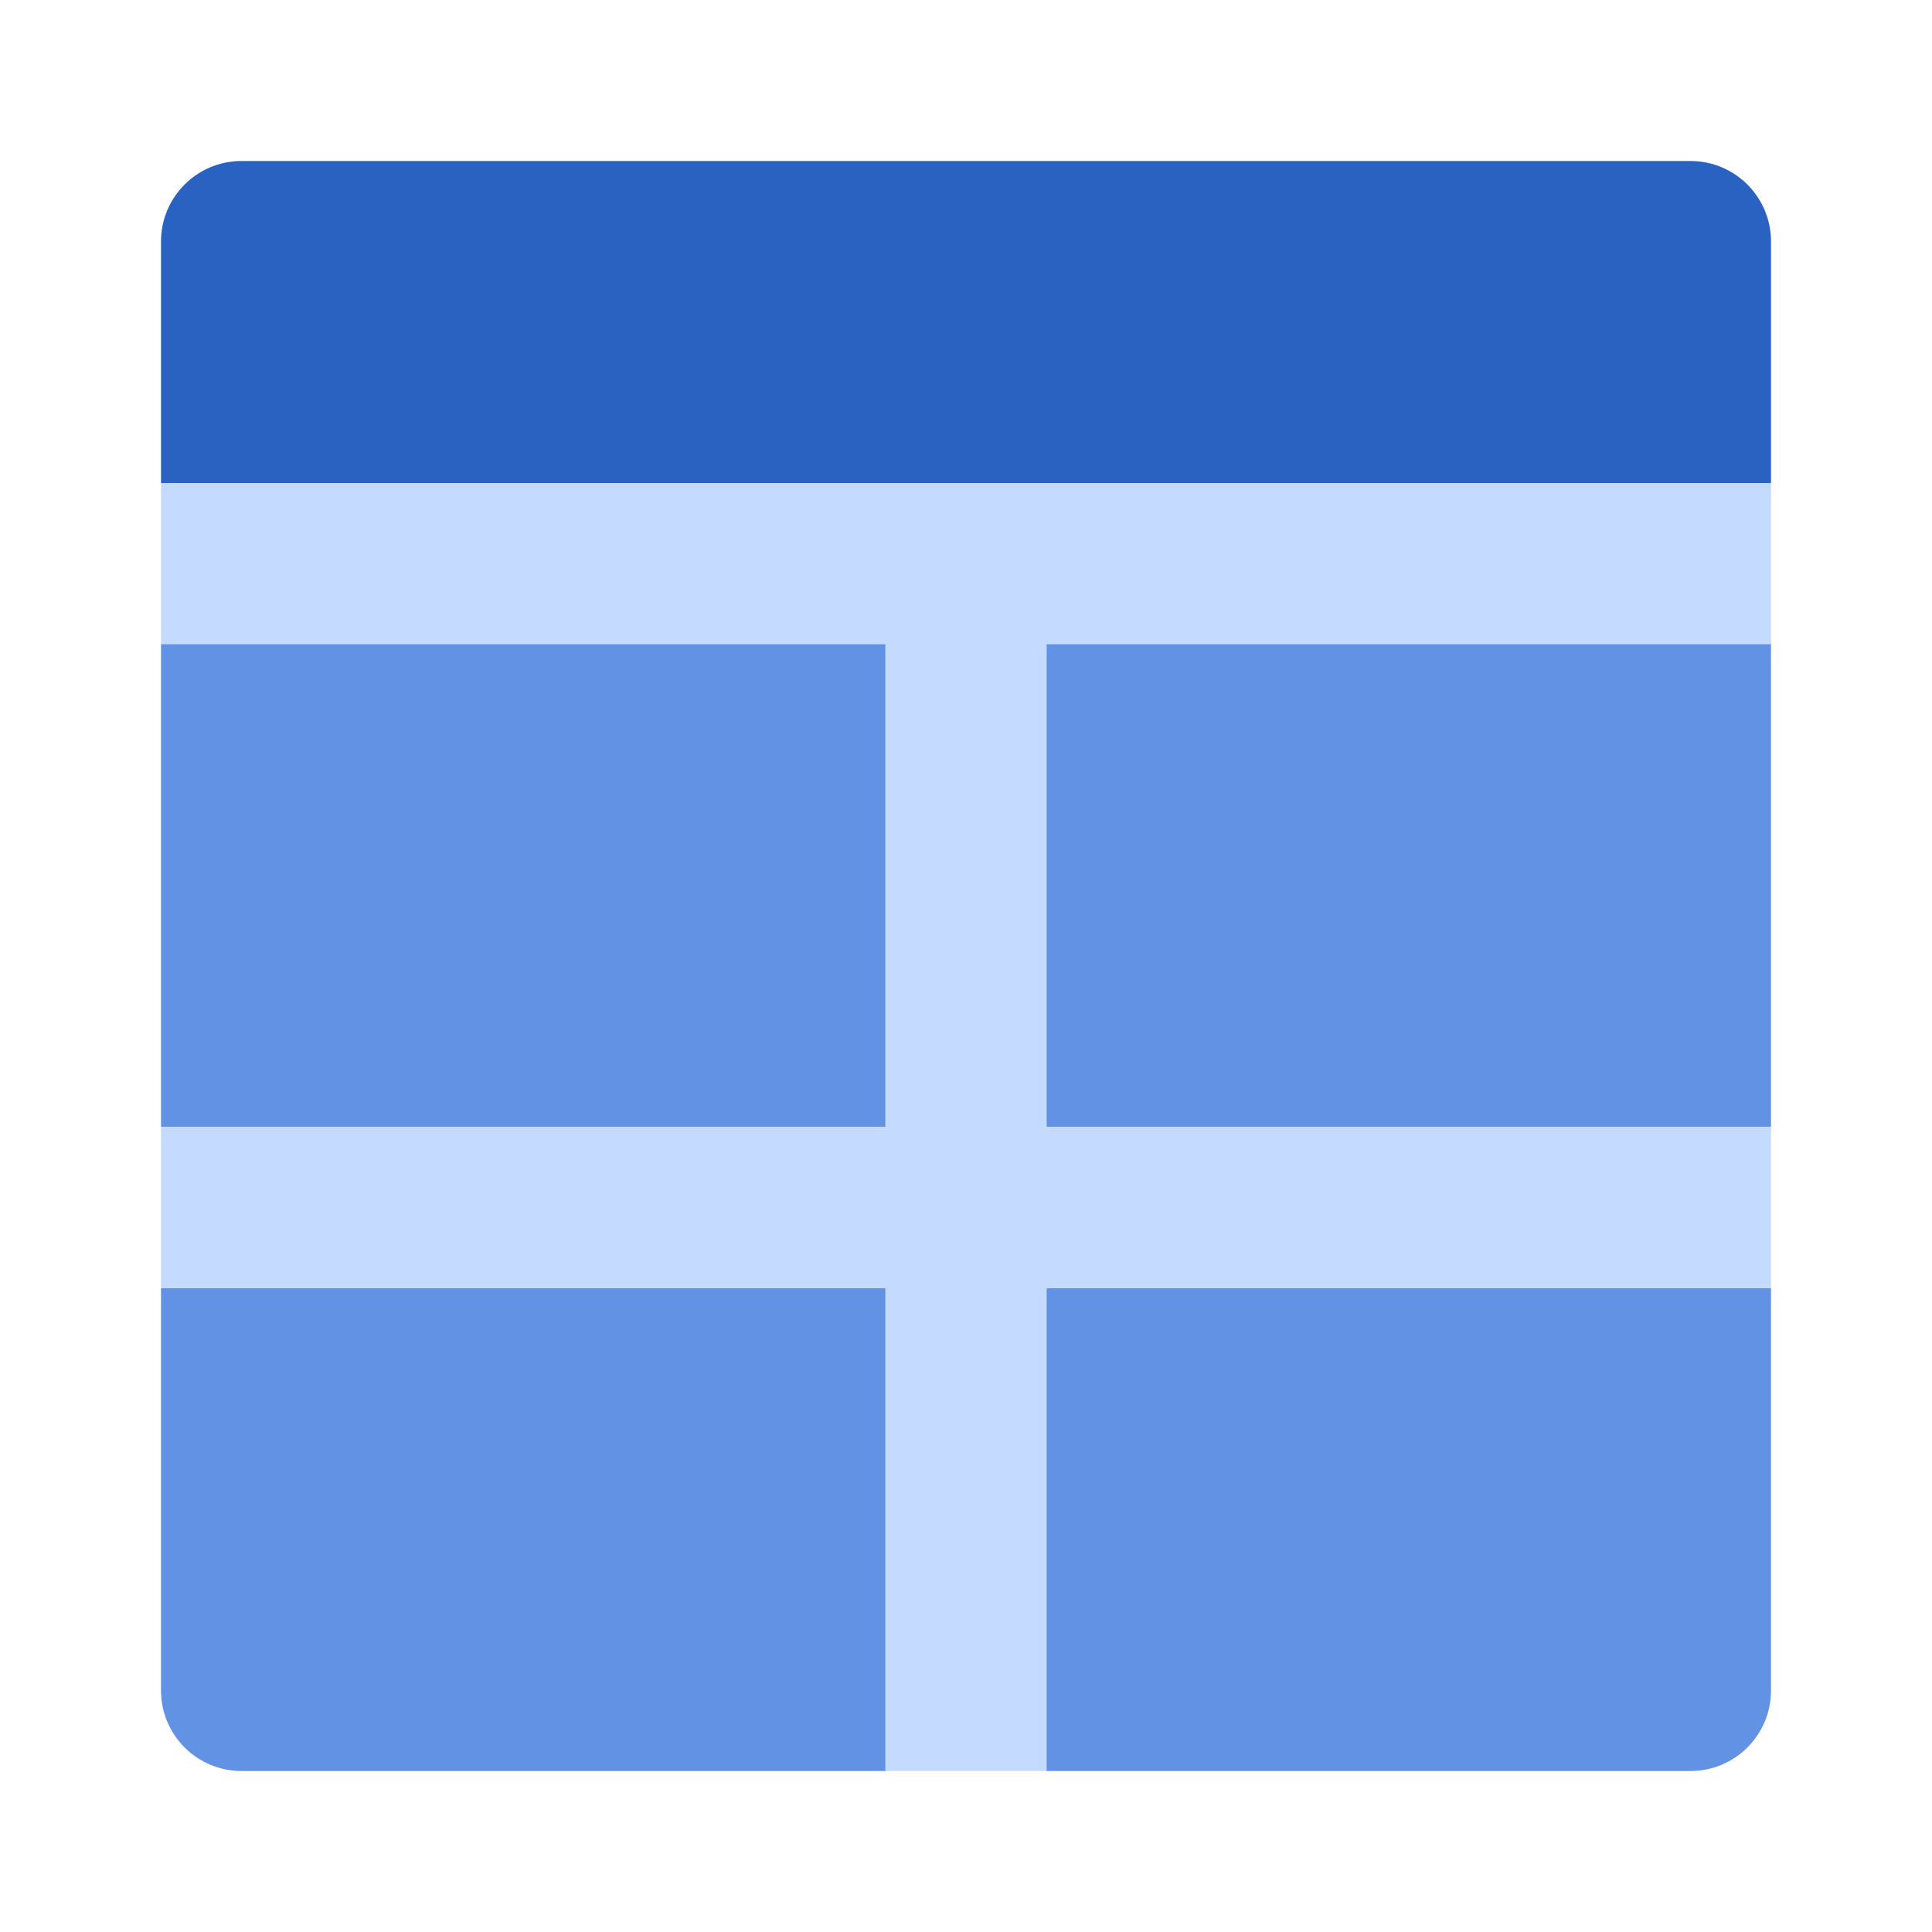
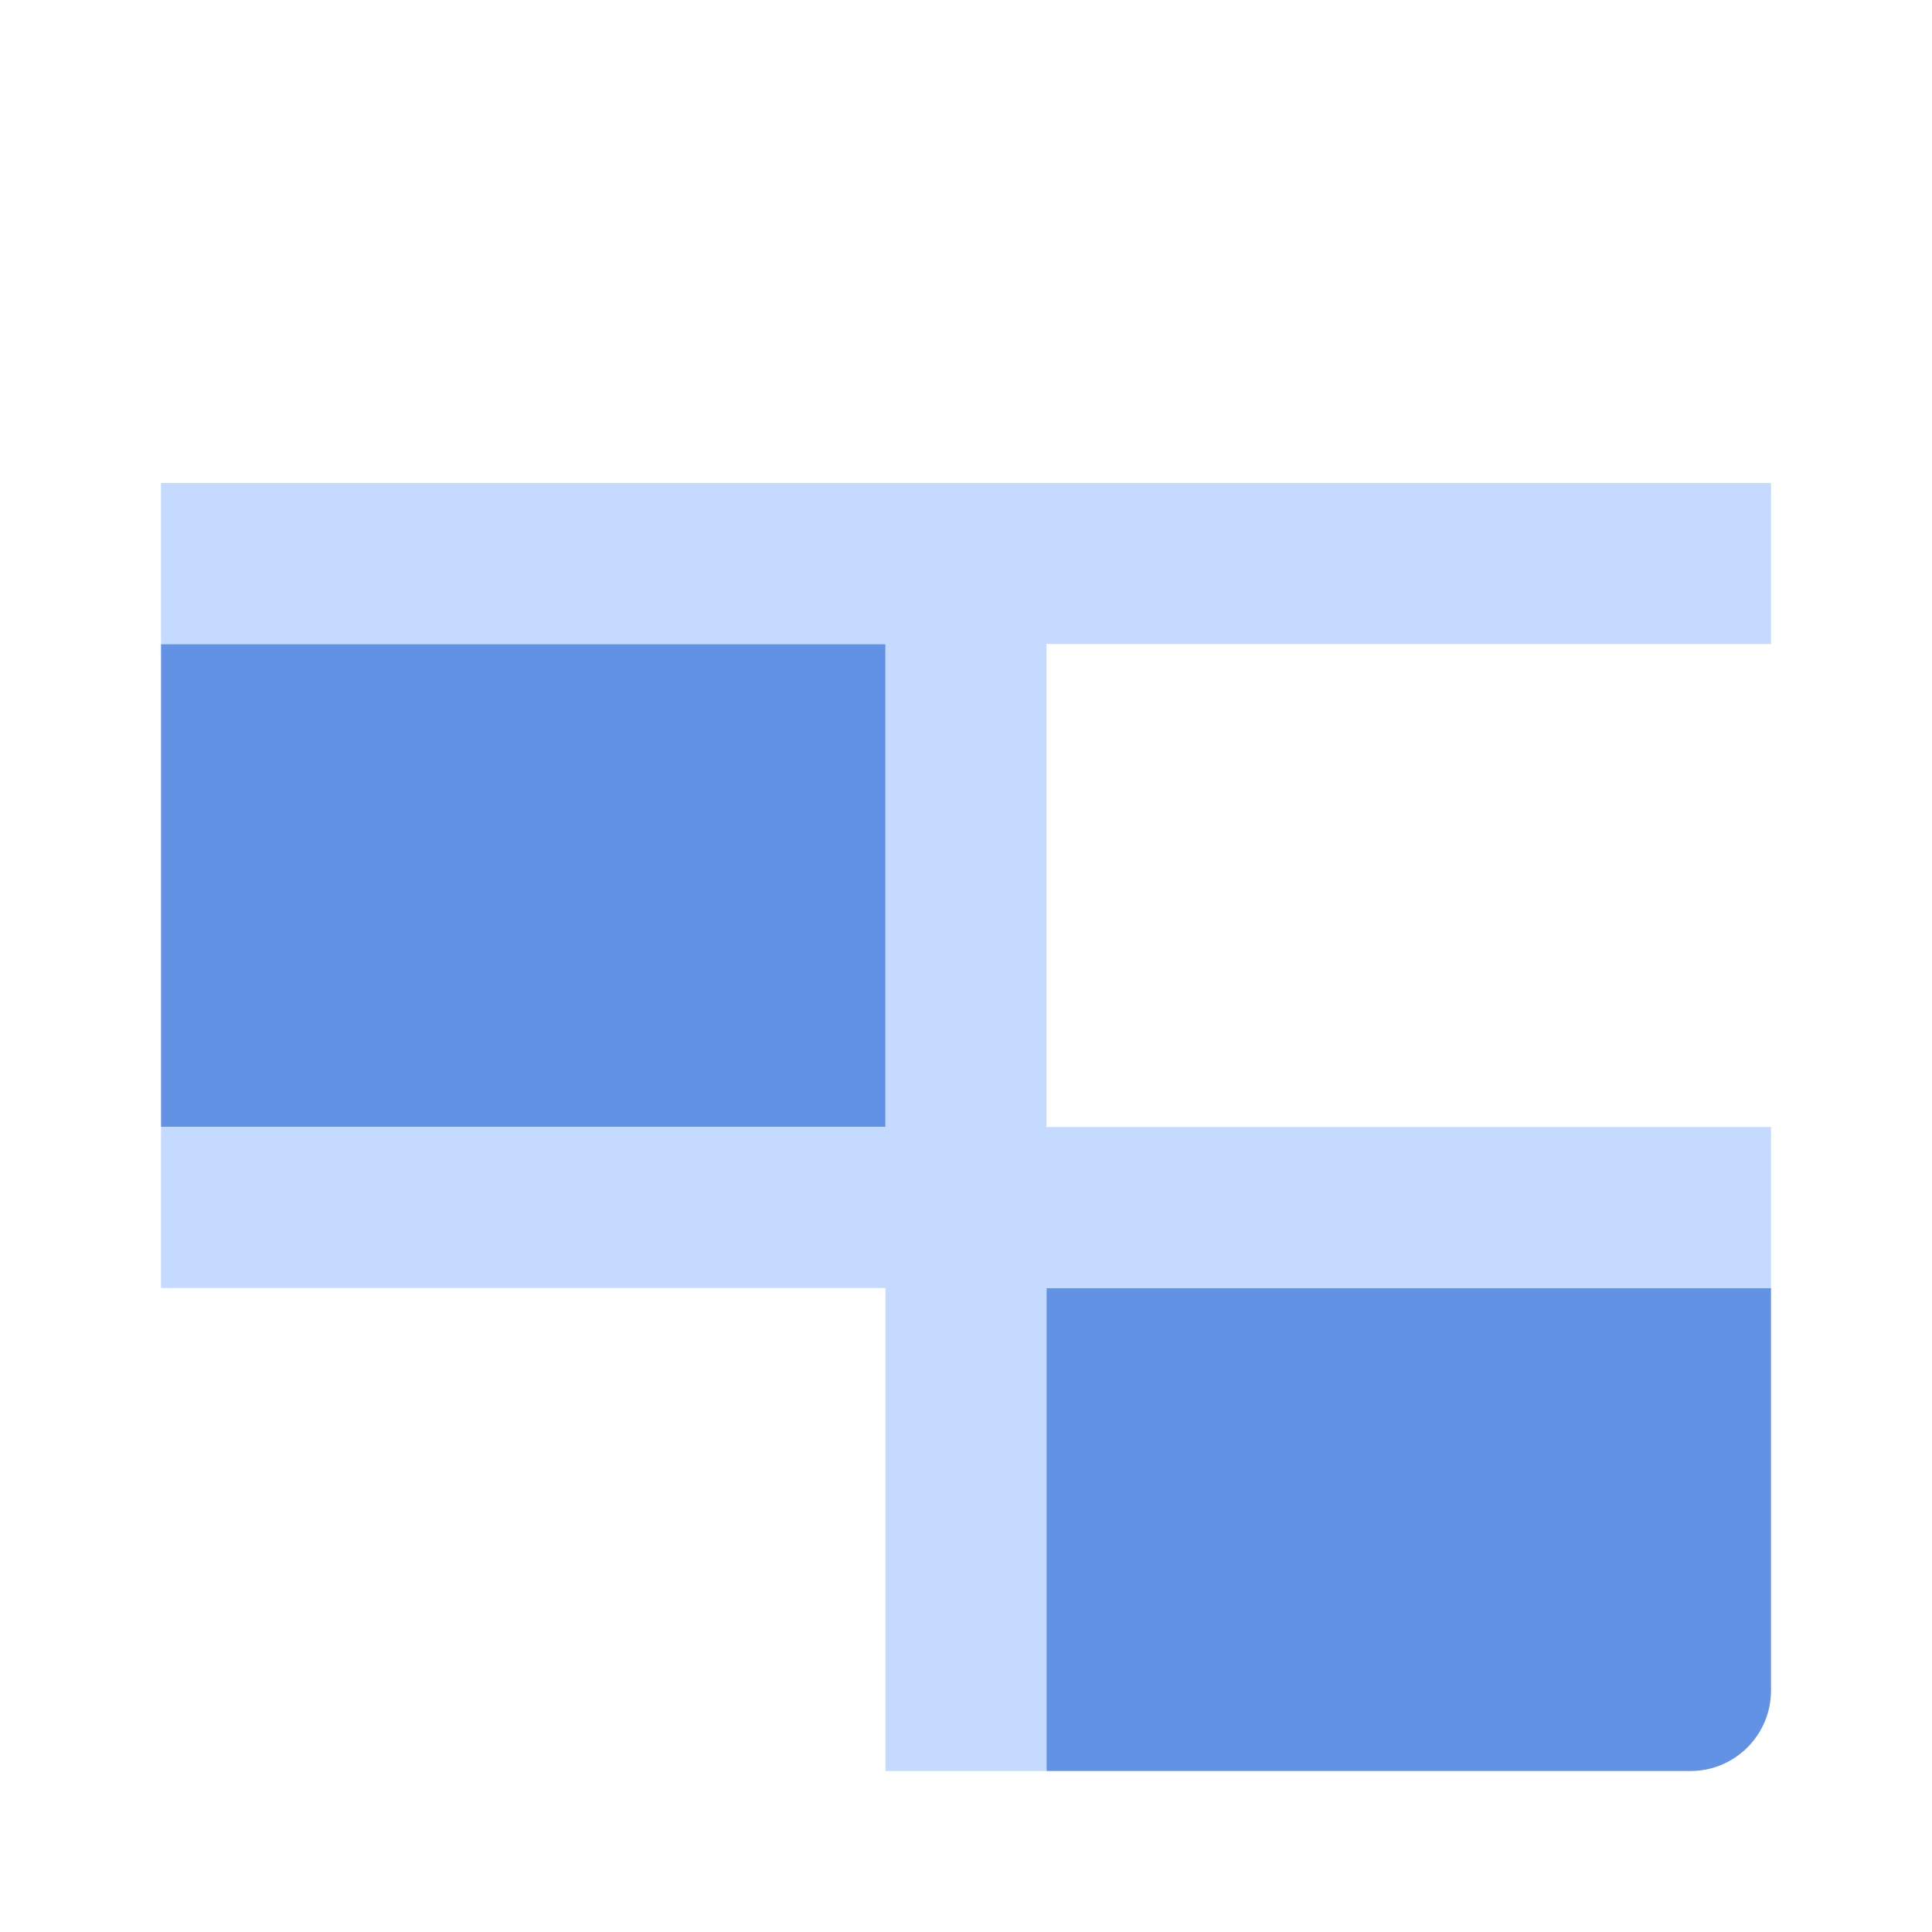
<svg xmlns="http://www.w3.org/2000/svg" width="60" height="60" viewBox="0 0 60 60" fill="none">
-   <path d="M55 15H5V7.5C5 6.119 6.119 5 7.5 5H52.5C53.881 5 55 6.119 55 7.5V15Z" fill="#2962C1" />
  <path d="M27.5 20H5V35H27.5V20Z" fill="#6292E3" />
-   <path d="M5 40H27.5V55H7.5C6.119 55 5 53.881 5 52.5V40Z" fill="#6292E3" />
-   <path d="M55 20H32.5V35H55V20Z" fill="#6292E3" />
  <path d="M52.5 55H32.5V40H55V52.5C55 53.881 53.881 55 52.5 55Z" fill="#6292E3" />
  <path d="M55 20V15H5V20H27.5V35H5V40H27.5V55H32.5V40H55V35H32.5V20H55Z" fill="#C4DAFF" />
</svg>